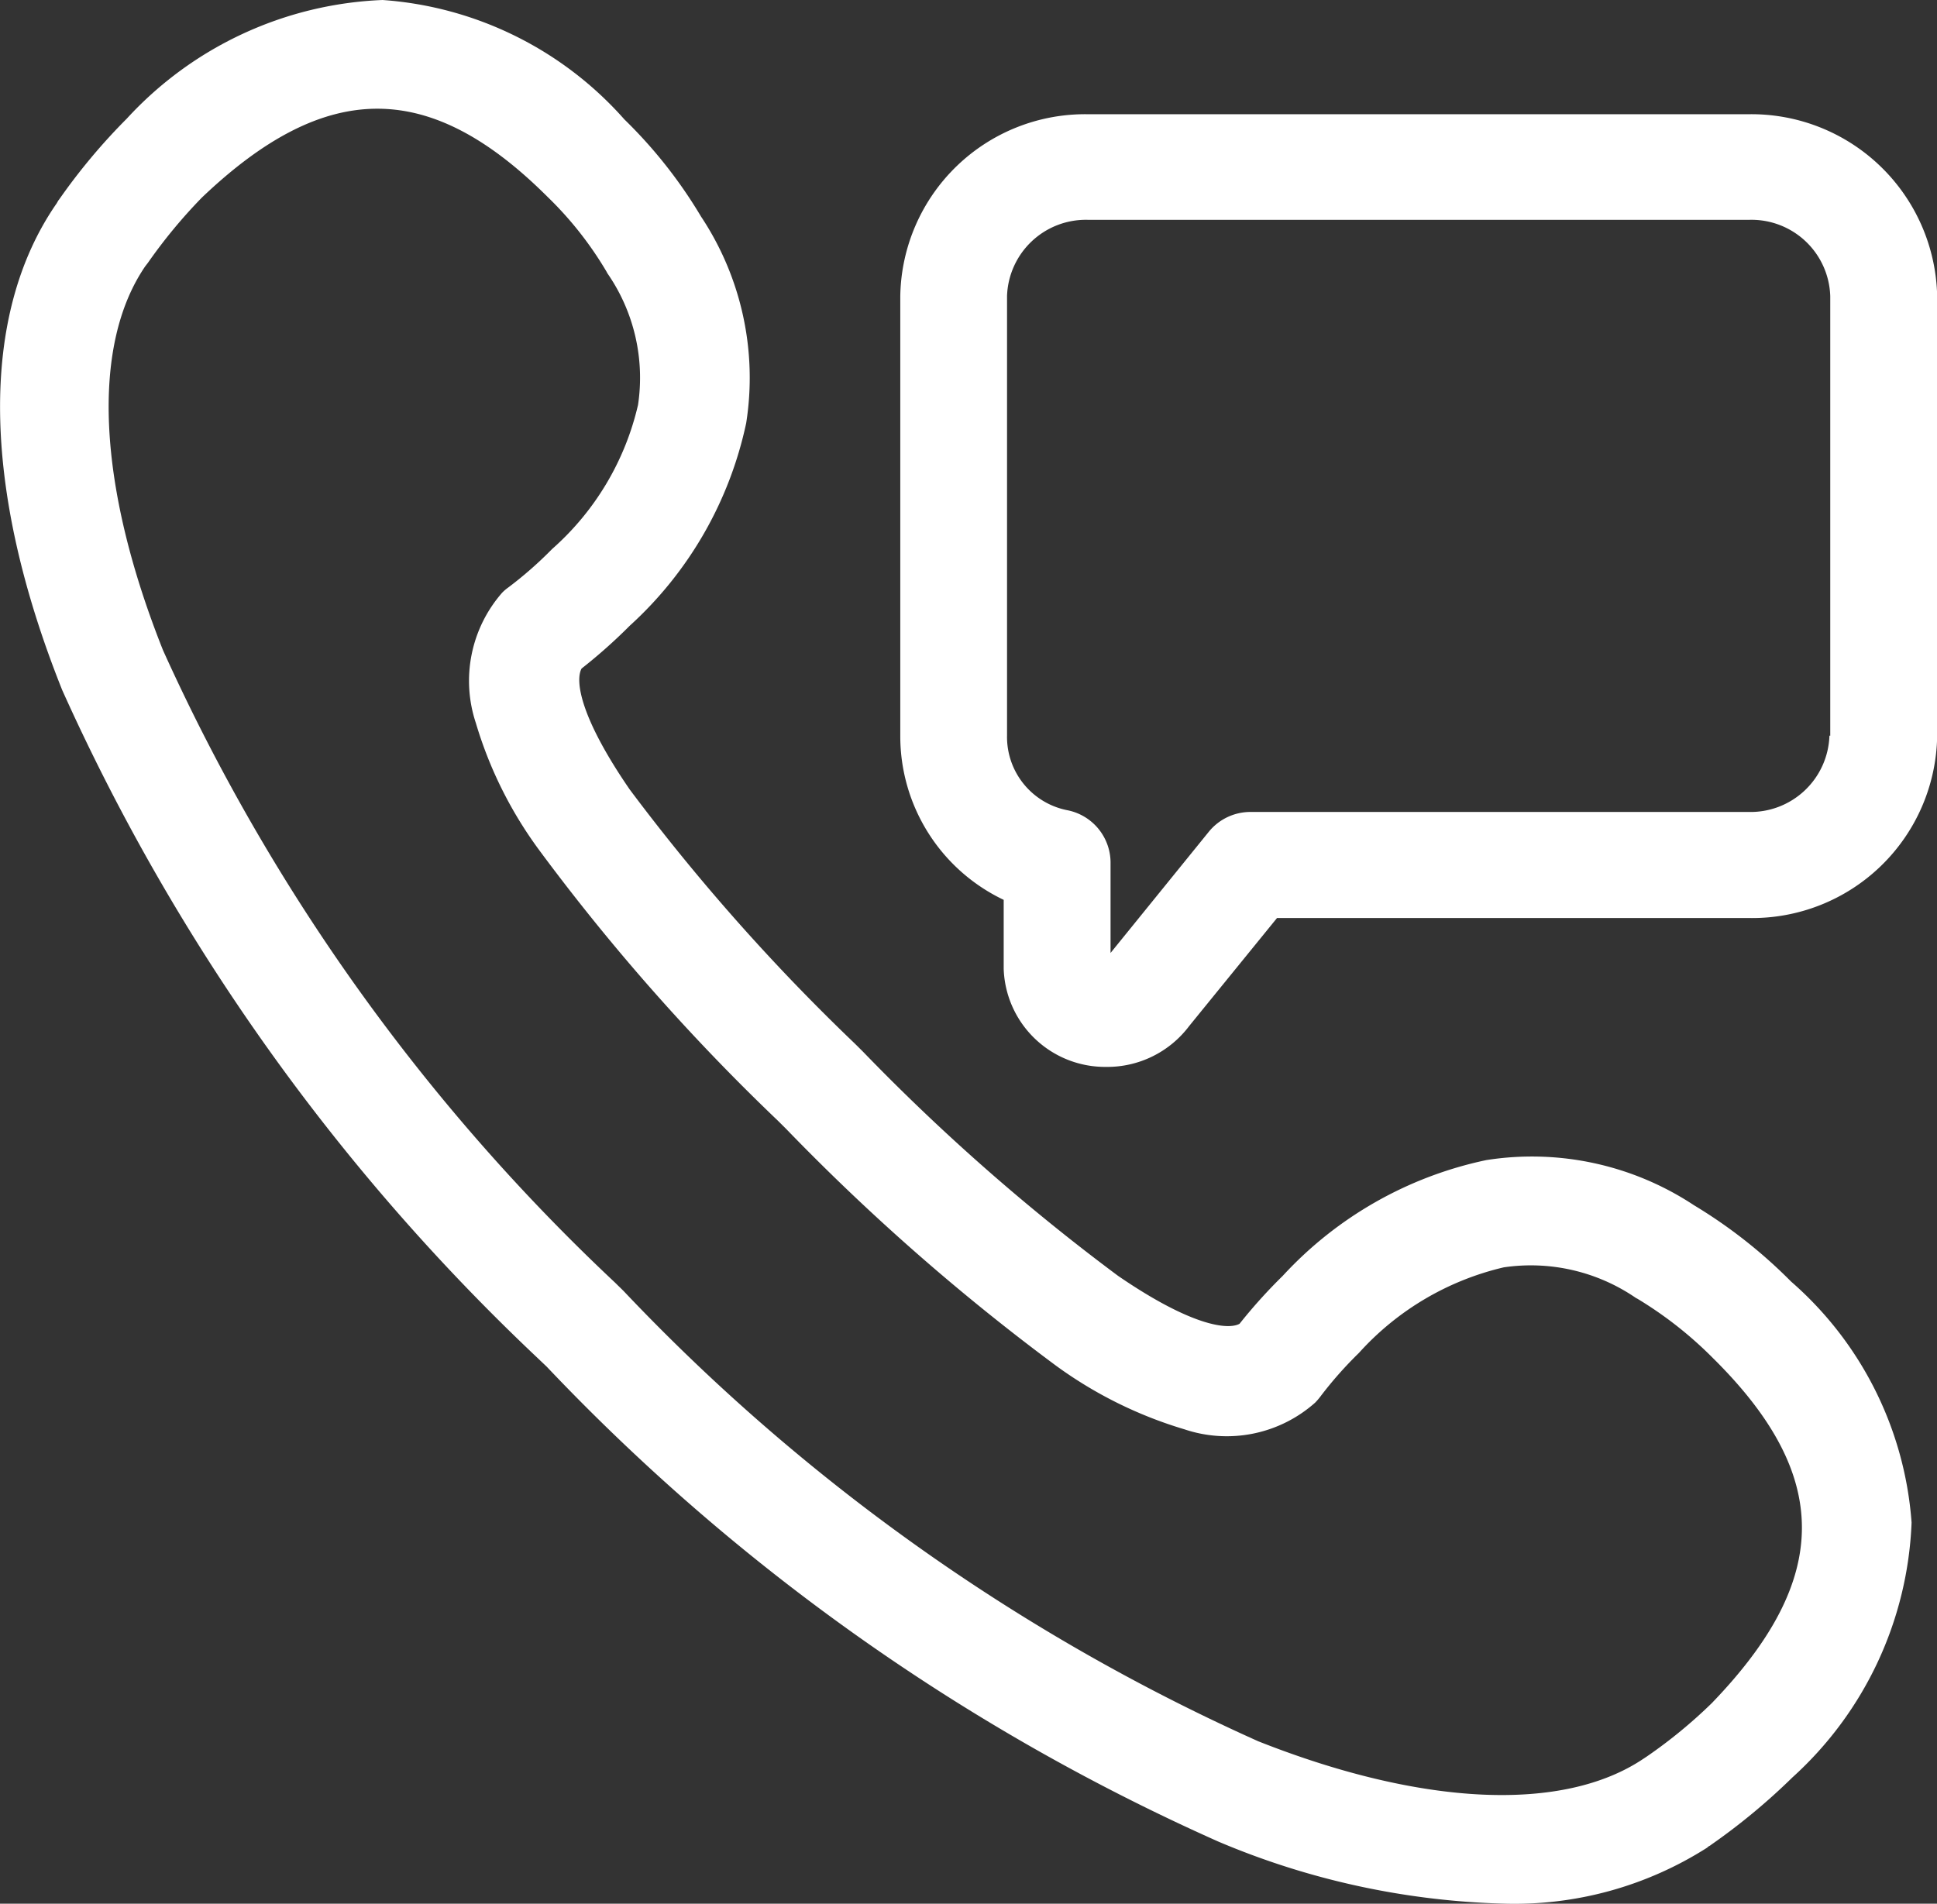
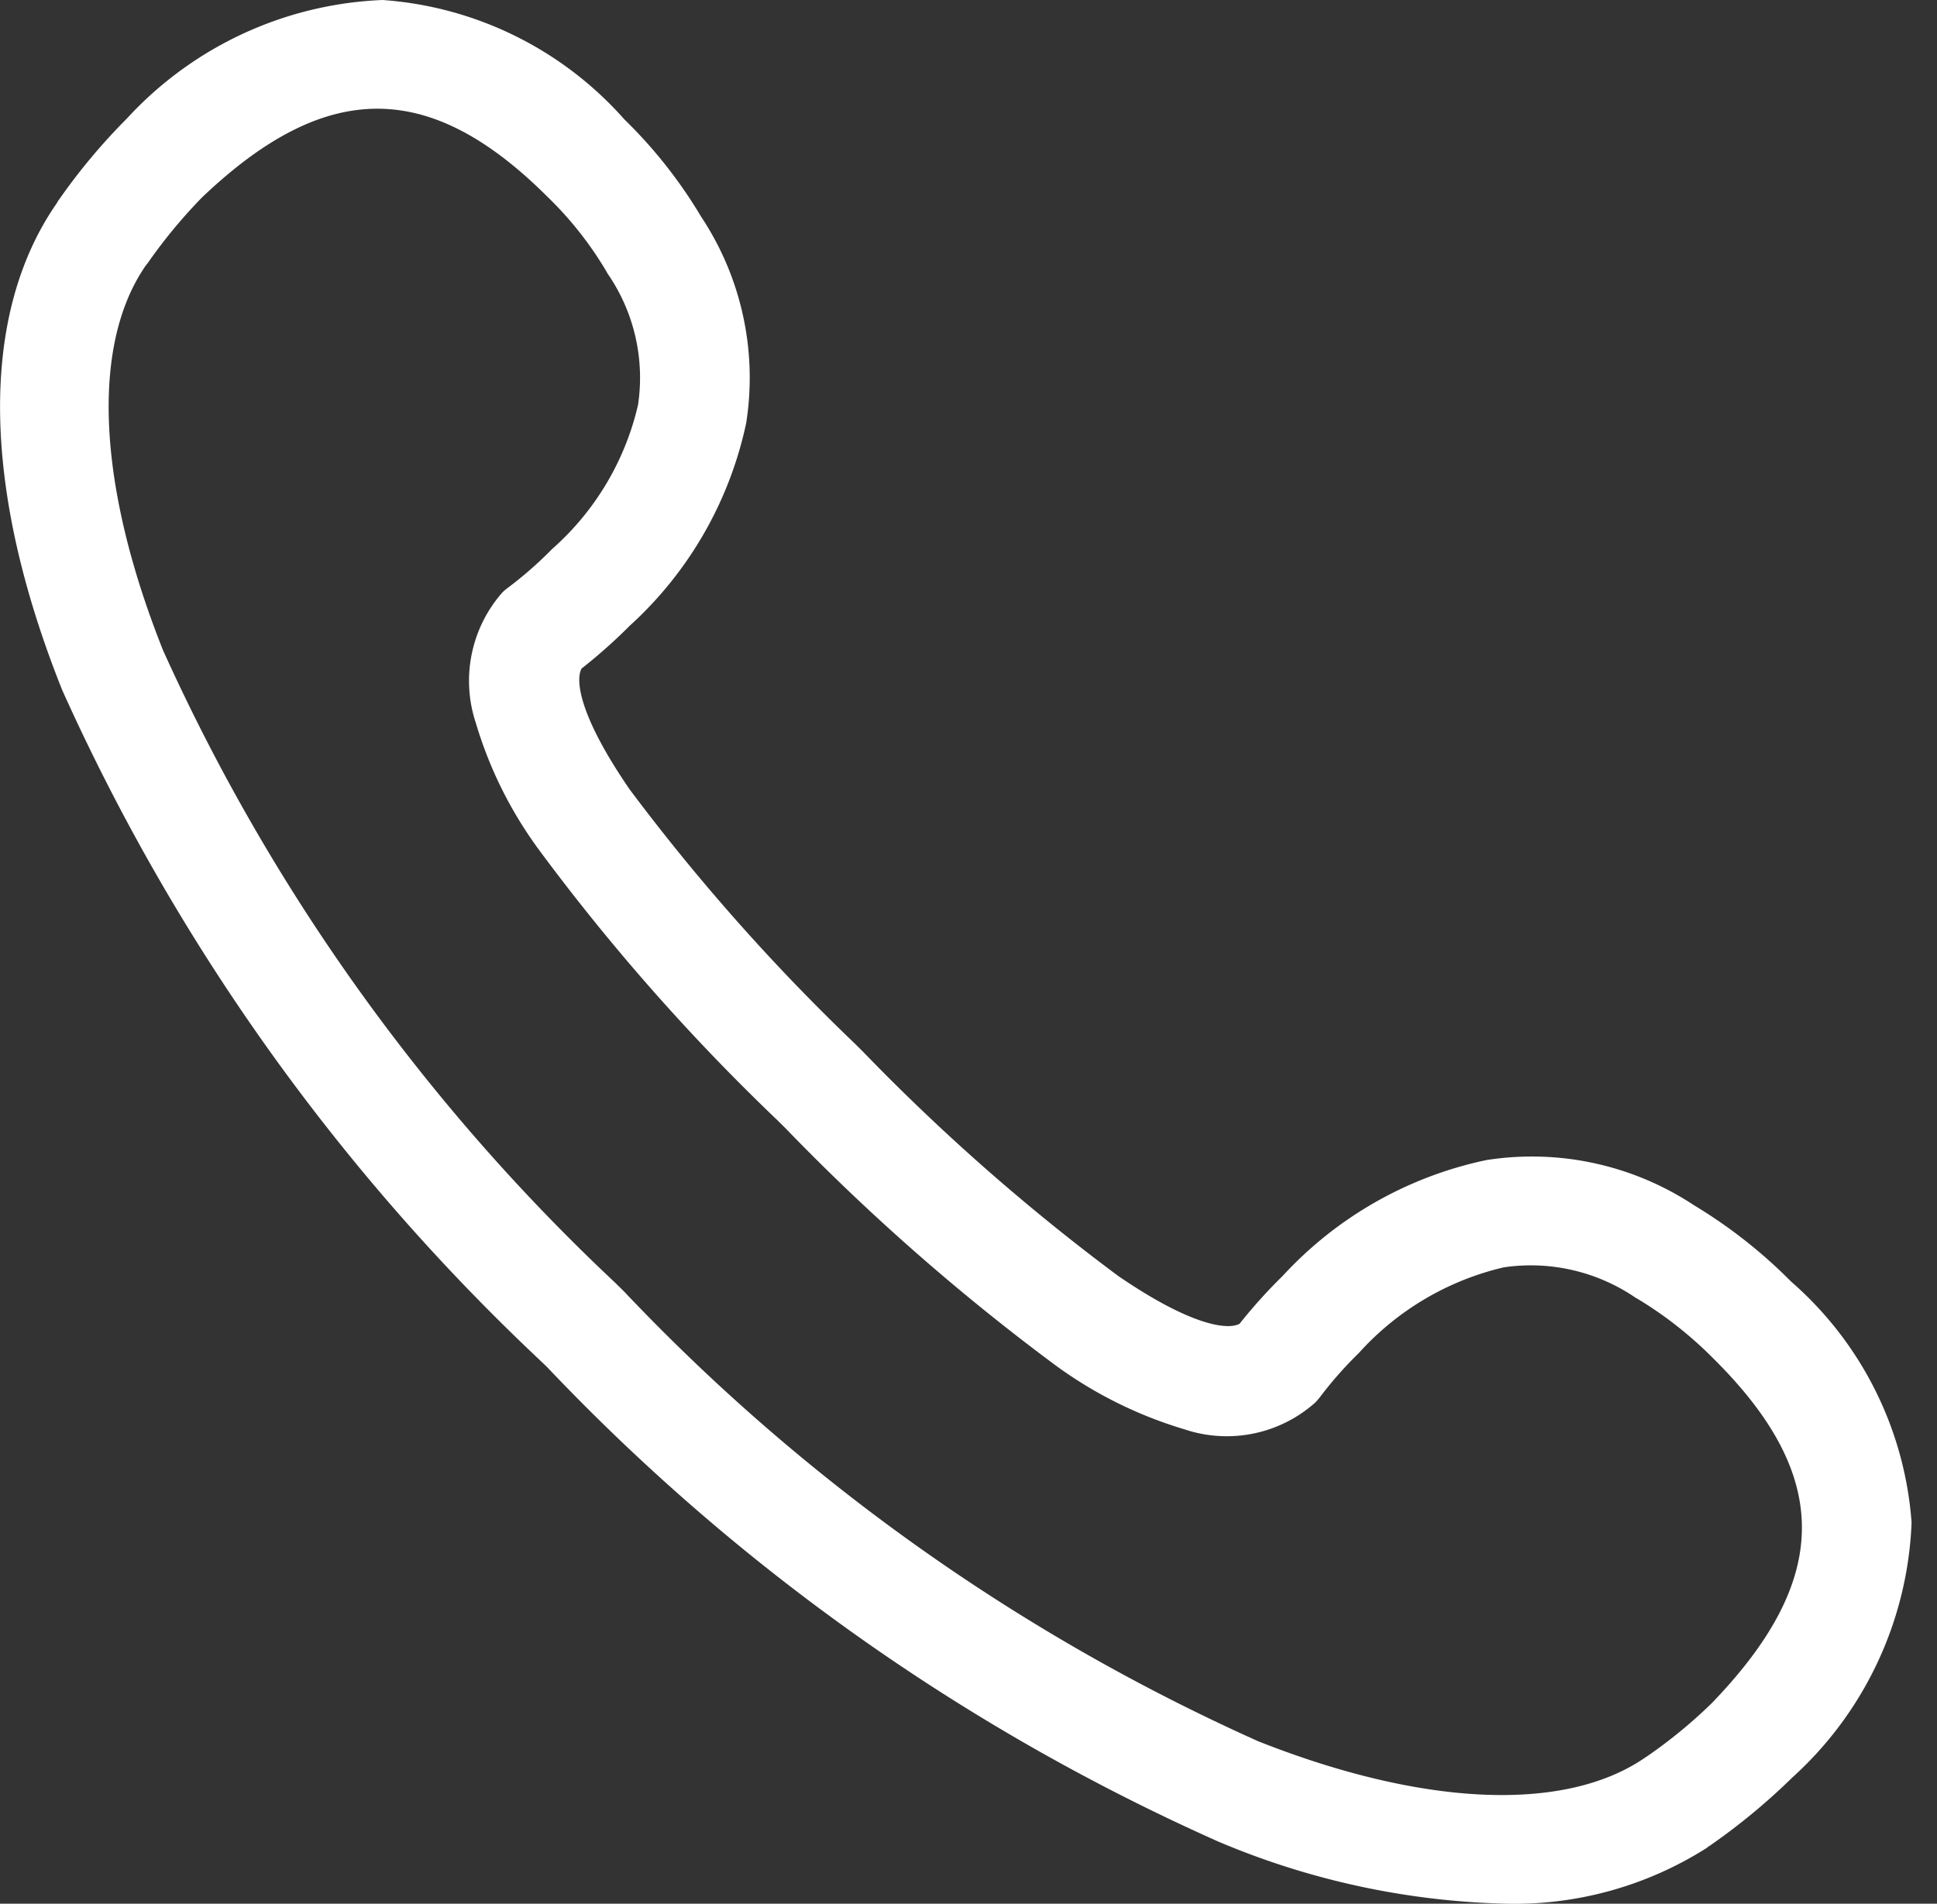
<svg xmlns="http://www.w3.org/2000/svg" id="svgexport-56" width="35.89" height="35.281" viewBox="0 0 35.89 35.281">
  <rect x="0" y="0" width="35.89" height="35.281" fill="#333333" stroke="none" />
-   <path id="Path_316" data-name="Path 316" d="M29.9,1.8H17.662a3.426,3.426,0,0,0-3.478,3.369v8.147A3.359,3.359,0,0,0,16.1,16.36v1.278a1.881,1.881,0,0,0,1.894,1.818,1.9,1.9,0,0,0,1.544-.759l1.626-2h8.754a3.427,3.427,0,0,0,3.478-3.369V5.172A3.443,3.443,0,0,0,29.9,1.8Zm1.5,11.516a1.462,1.462,0,0,1-1.5,1.415H20.674a.994.994,0,0,0-.775.369L18.08,17.344V15.656a.992.992,0,0,0-.8-.957,1.384,1.384,0,0,1-1.118-1.381V5.172a1.462,1.462,0,0,1,1.5-1.415H29.915a1.46,1.46,0,0,1,1.5,1.415v8.147Z" transform="translate(2.497 0.317)" fill="#fff" />
  <path id="Path_317" data-name="Path 317" d="M33.186,23.751a9.241,9.241,0,0,0-1.8-1.415A5.443,5.443,0,0,0,27.54,21.5a7.117,7.117,0,0,0-3.773,2.146,9.716,9.716,0,0,0-.8.888c-.213.116-.885.048-2.25-.888a38.681,38.681,0,0,1-4.727-4.155l-.151-.15a38.058,38.058,0,0,1-4.171-4.709c-.94-1.367-1.009-2.03-.892-2.242a9.835,9.835,0,0,0,.892-.793A7.056,7.056,0,0,0,13.826,7.84a5.4,5.4,0,0,0-.837-3.827,8.783,8.783,0,0,0-1.42-1.8A6.6,6.6,0,0,0,7.088,0,6.8,6.8,0,0,0,2.348,2.2,11.2,11.2,0,0,0,1.1,3.691l-.021.027-.027.048c-1.434,2.064-1.4,5.269.1,9.022a39.022,39.022,0,0,0,8.83,12.4l.007.007.137.13.007.007a39.022,39.022,0,0,0,12.445,8.8,14.512,14.512,0,0,0,5.269,1.148,6.646,6.646,0,0,0,3.787-1.039.123.123,0,0,1,.048-.034l.028-.021a11.779,11.779,0,0,0,1.5-1.244,6.722,6.722,0,0,0,2.209-4.723A6.554,6.554,0,0,0,33.186,23.751Zm-1.455,7.8a9.118,9.118,0,0,1-1.214,1l-.062.041c-1.482,1-4.089.888-7.142-.321a37.052,37.052,0,0,1-11.759-8.345l-.069-.068-.021-.02-.069-.068A36.91,36.91,0,0,1,3.02,12.05C1.806,9,1.682,6.412,2.691,4.935l.048-.062a9.656,9.656,0,0,1,1-1.21c2.3-2.194,4.219-2.194,6.4-.021a6.6,6.6,0,0,1,1.1,1.394l.014.027a3.4,3.4,0,0,1,.569,2.44,5.089,5.089,0,0,1-1.592,2.672,7.248,7.248,0,0,1-.81.711.835.835,0,0,0-.117.1A2.479,2.479,0,0,0,8.817,13.4,7.613,7.613,0,0,0,10,15.768a39,39,0,0,0,4.411,5l.151.15a40.5,40.5,0,0,0,5.008,4.395,7.824,7.824,0,0,0,2.374,1.176,2.464,2.464,0,0,0,2.422-.492c.034-.034.069-.075.1-.116a7.234,7.234,0,0,1,.713-.807,5.211,5.211,0,0,1,2.683-1.586,3.439,3.439,0,0,1,2.449.567l.027.014a7.235,7.235,0,0,1,1.4,1.1C33.941,27.346,33.934,29.259,31.732,31.549Z" transform="translate(0 0)" fill="#fff" />
</svg>